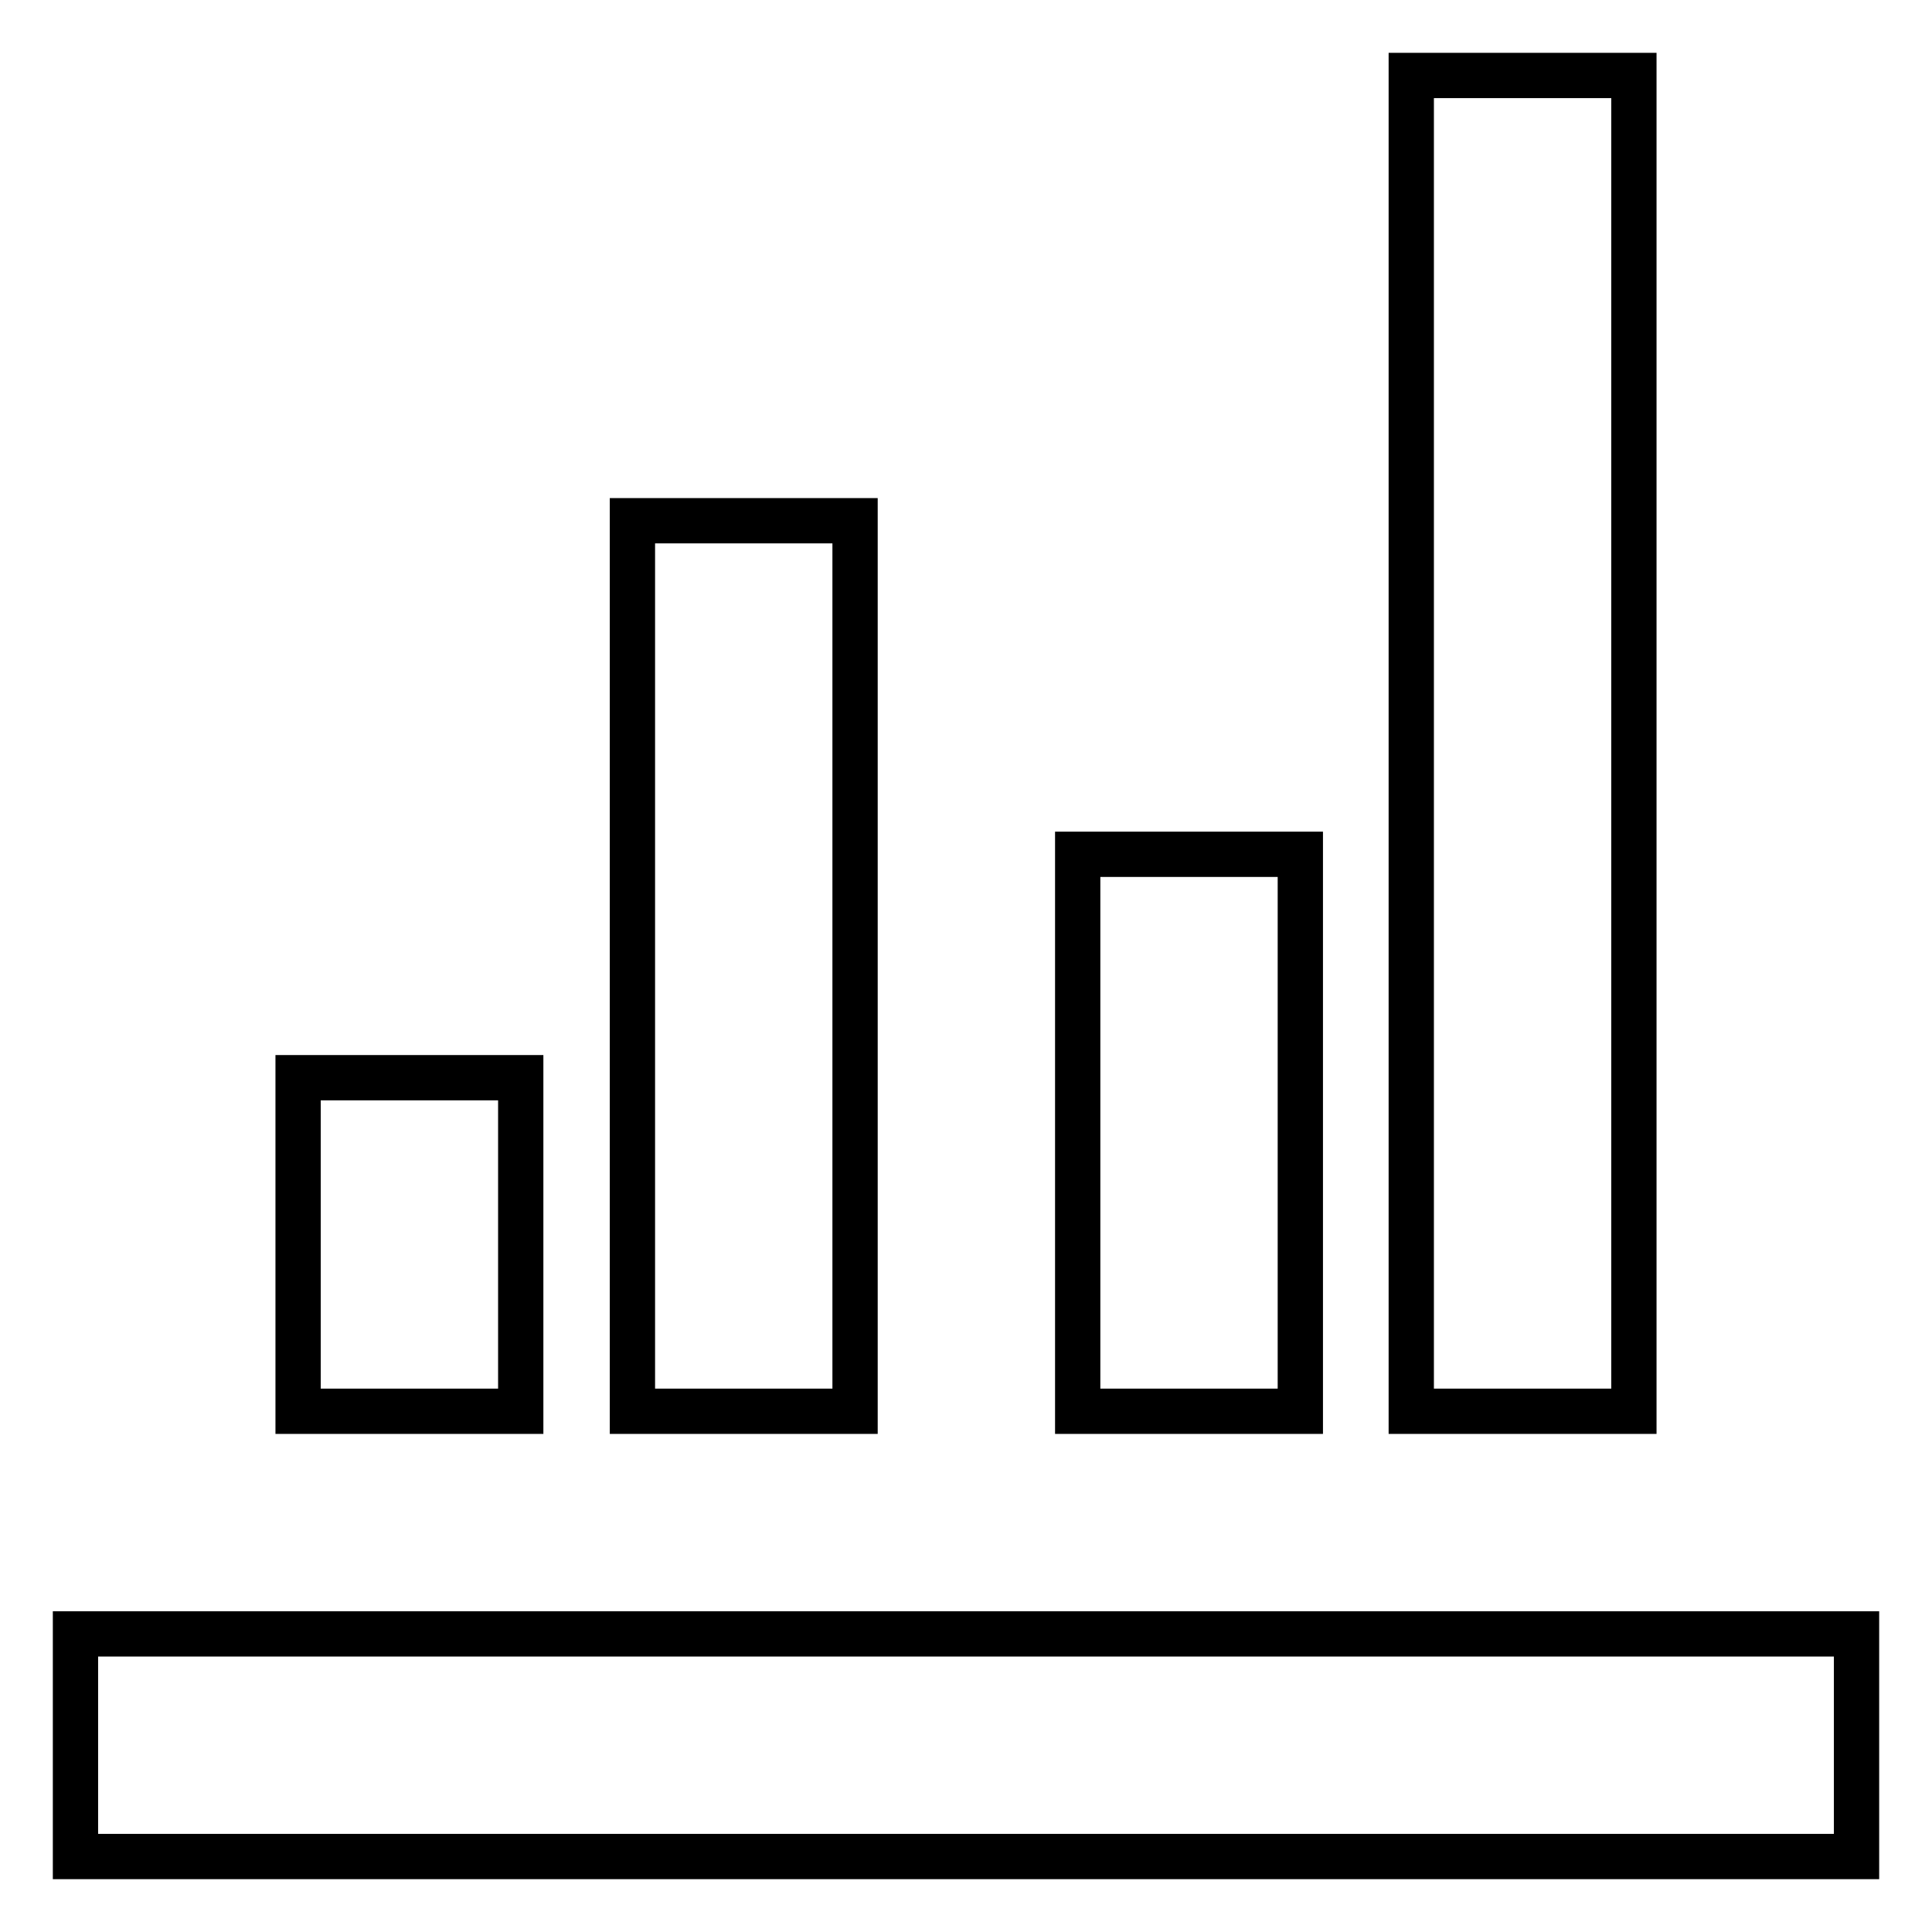
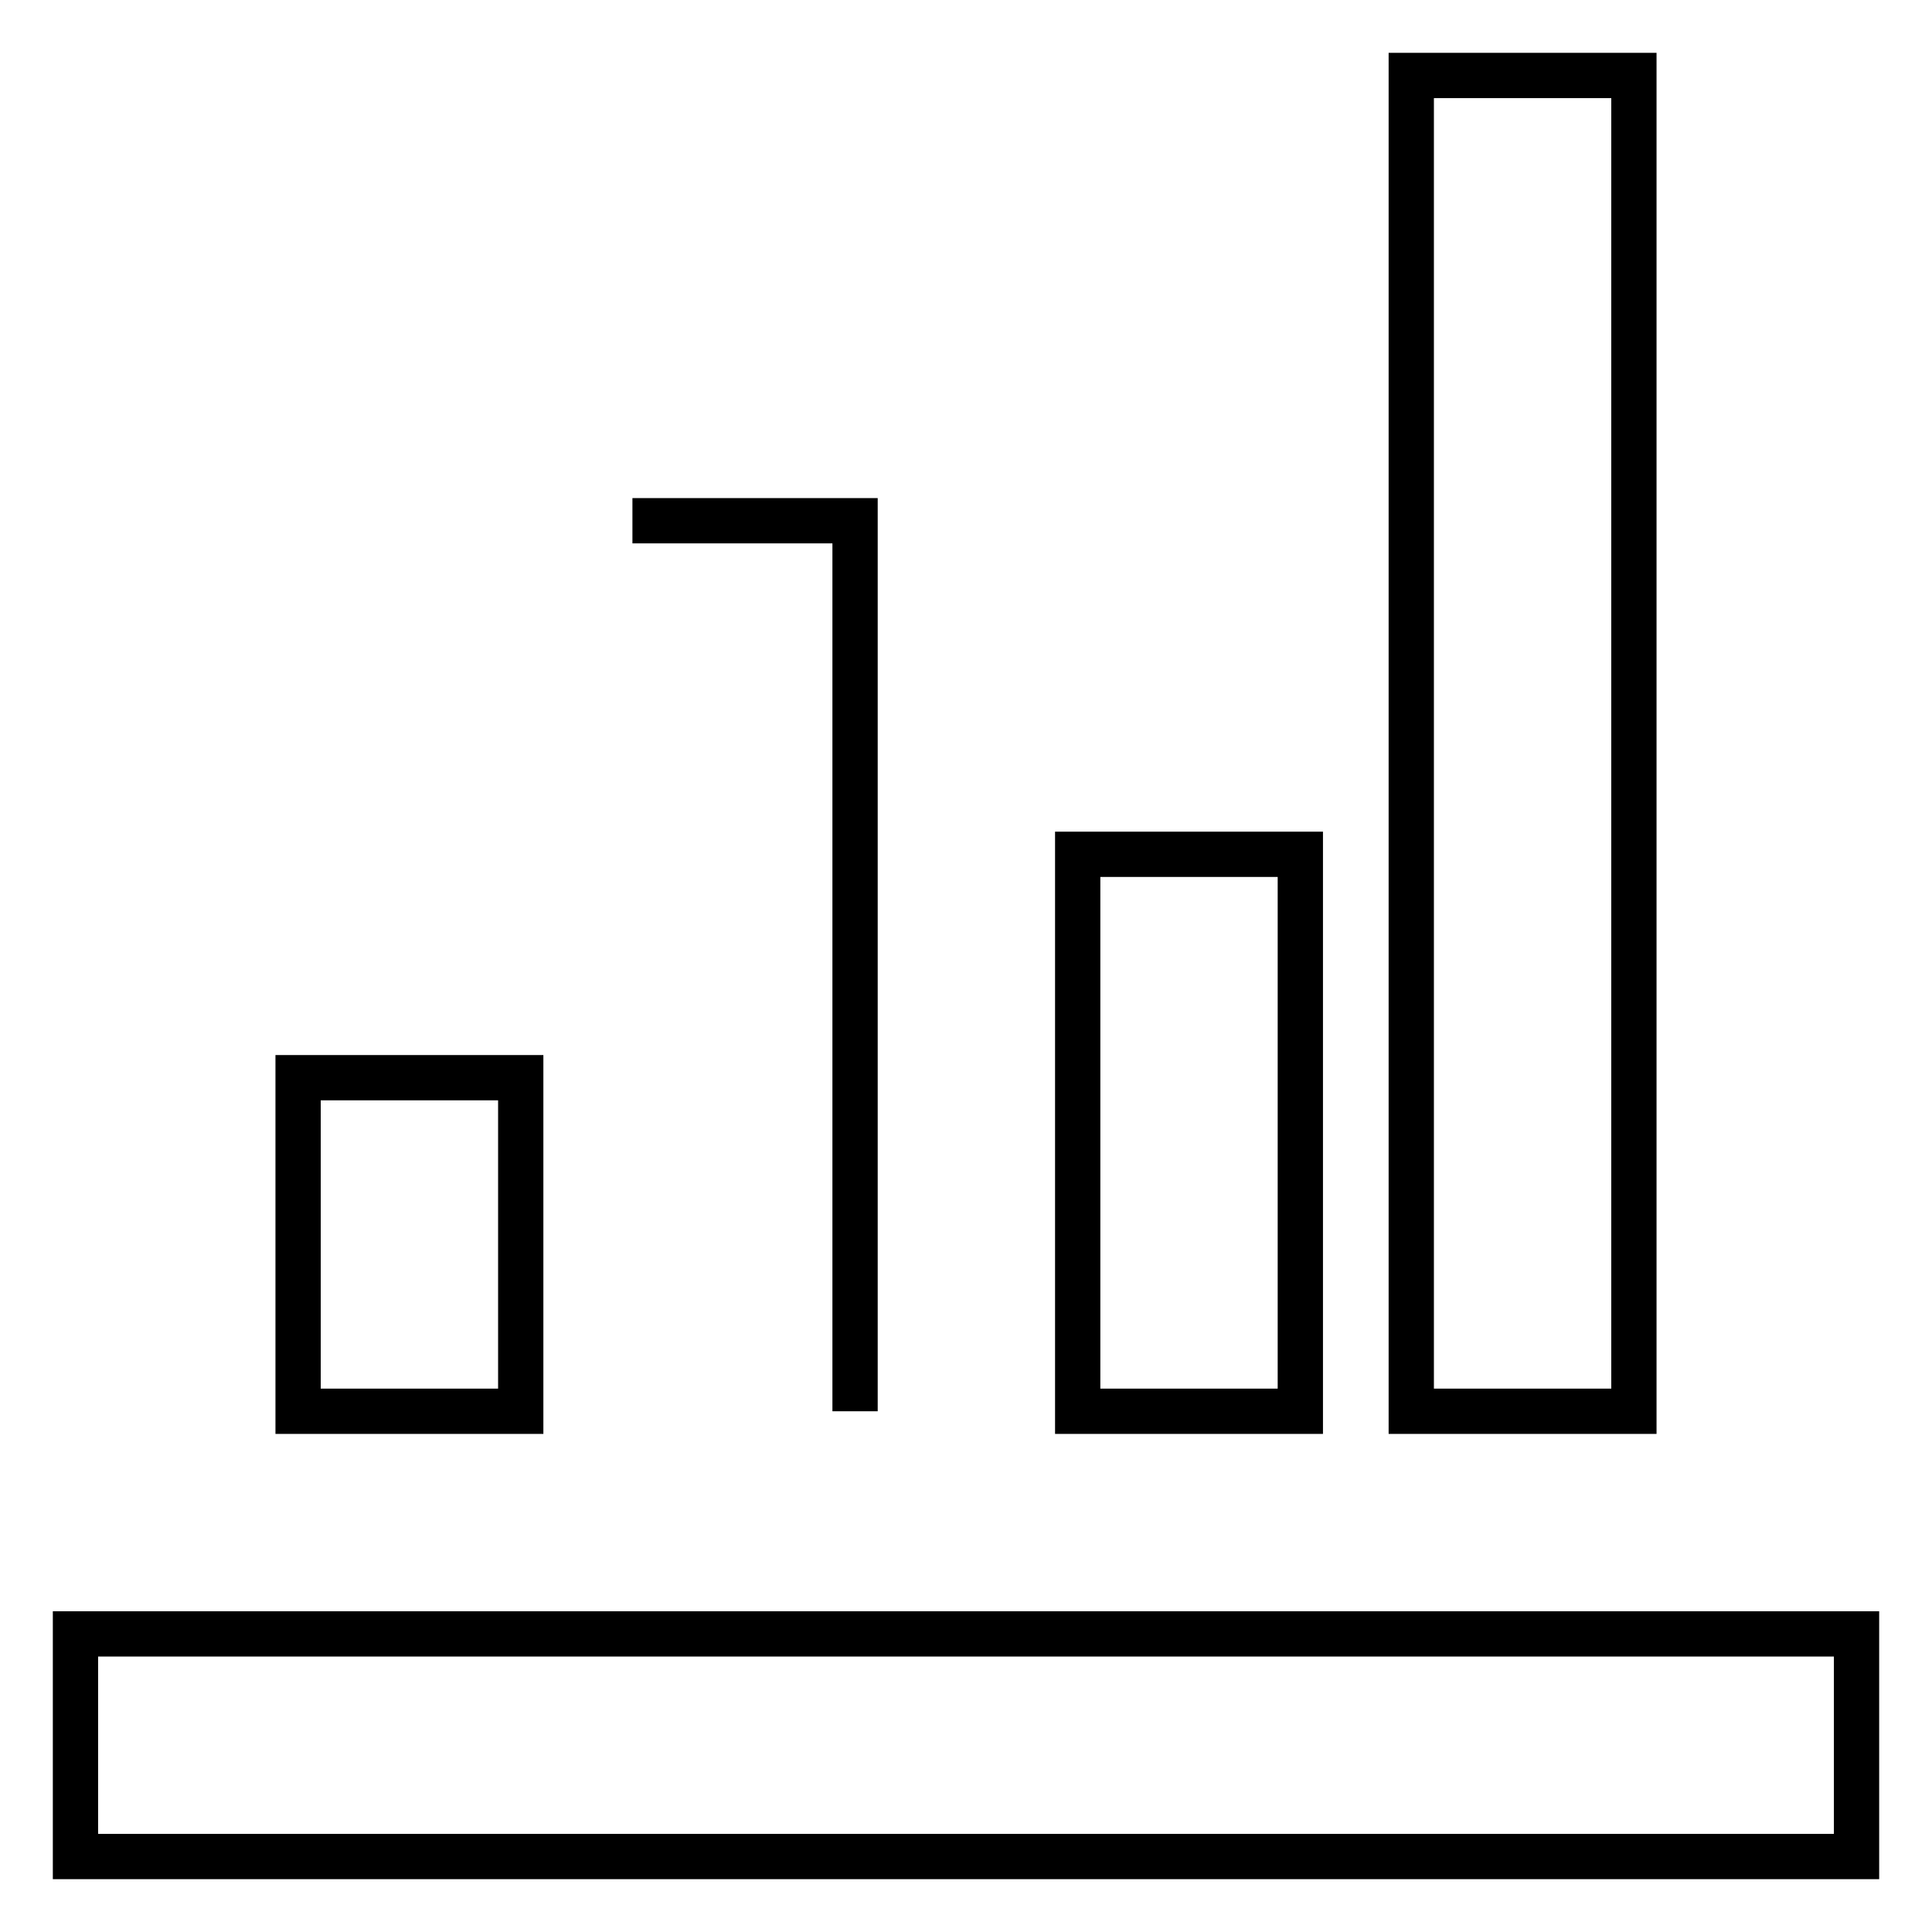
<svg xmlns="http://www.w3.org/2000/svg" version="1.1" x="0px" y="0px" viewBox="0 0 256 256" enable-background="new 0 0 256 256" xml:space="preserve">
  <g>
-     <path stroke-width="6" fill-opacity="0" stroke="#000000" d="M10,216.5h236V246H10V216.5z M39.5,142.8H69V187H39.5V142.8z M83.8,69h29.5v118H83.8V69z M142.8,113.2h29.5 V187h-29.5V113.2z M187,10h29.5v177H187V10z" />
+     <path stroke-width="6" fill-opacity="0" stroke="#000000" d="M10,216.5h236V246H10V216.5z M39.5,142.8H69V187H39.5V142.8z M83.8,69h29.5v118V69z M142.8,113.2h29.5 V187h-29.5V113.2z M187,10h29.5v177H187V10z" />
  </g>
</svg>